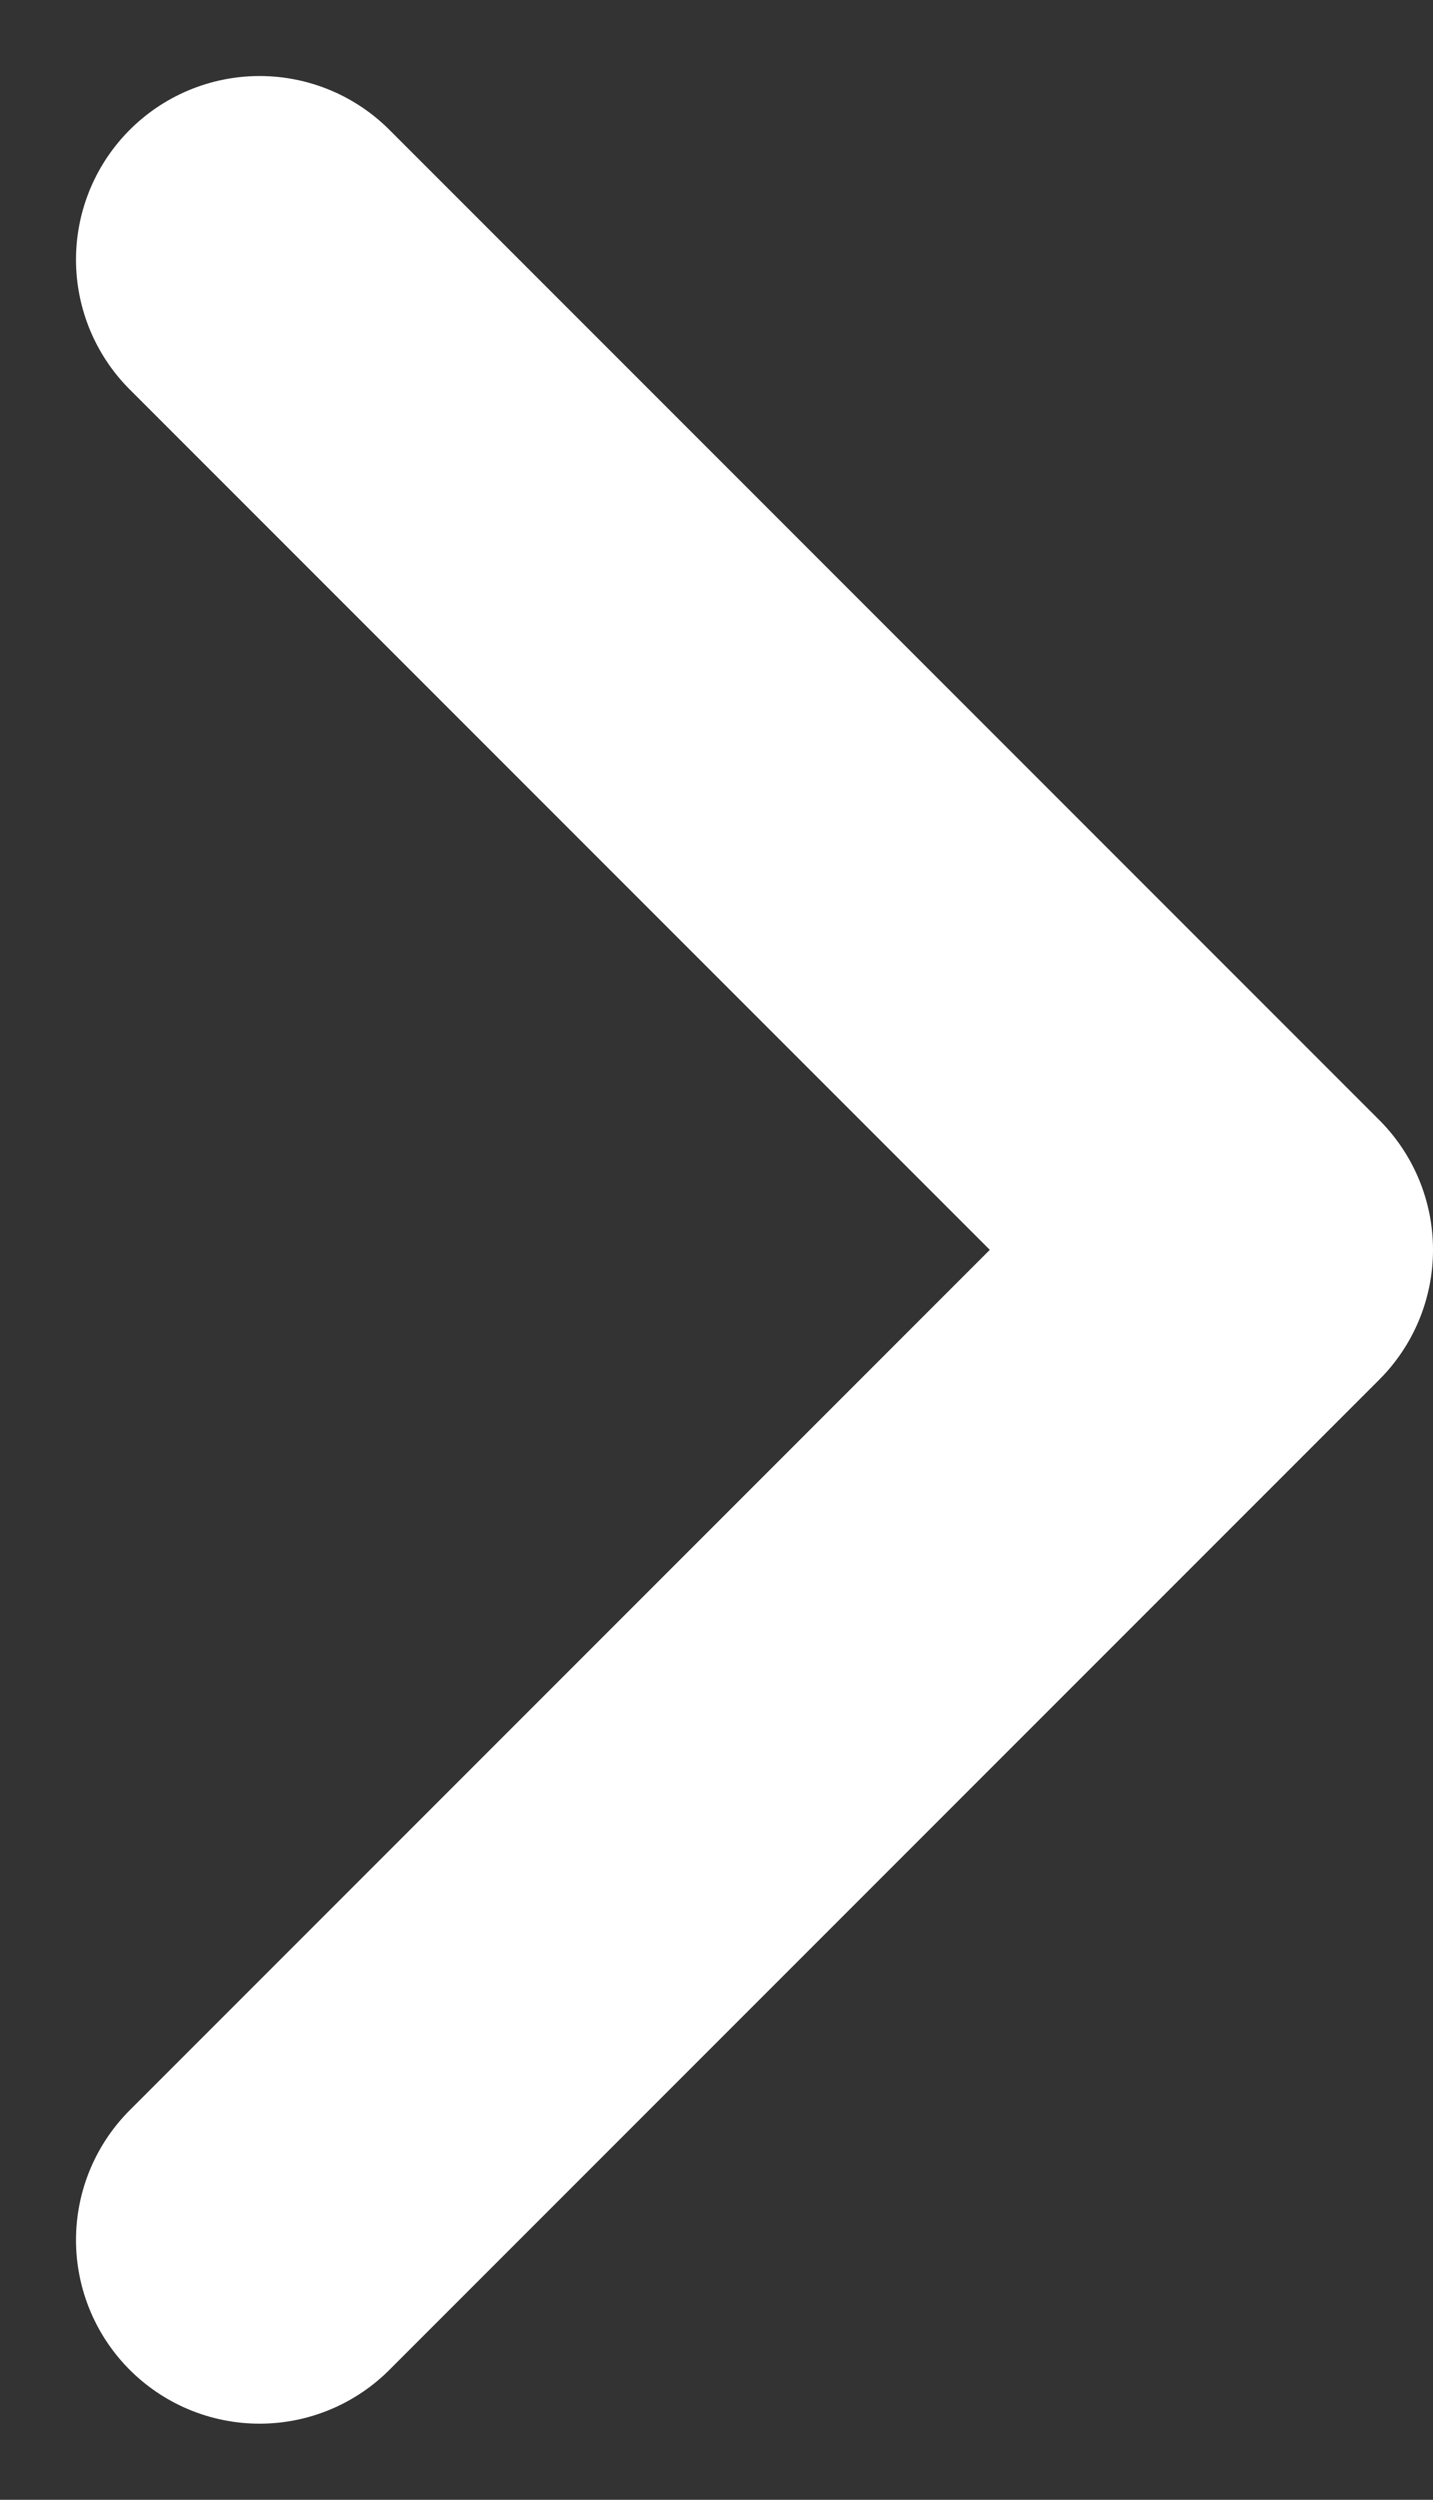
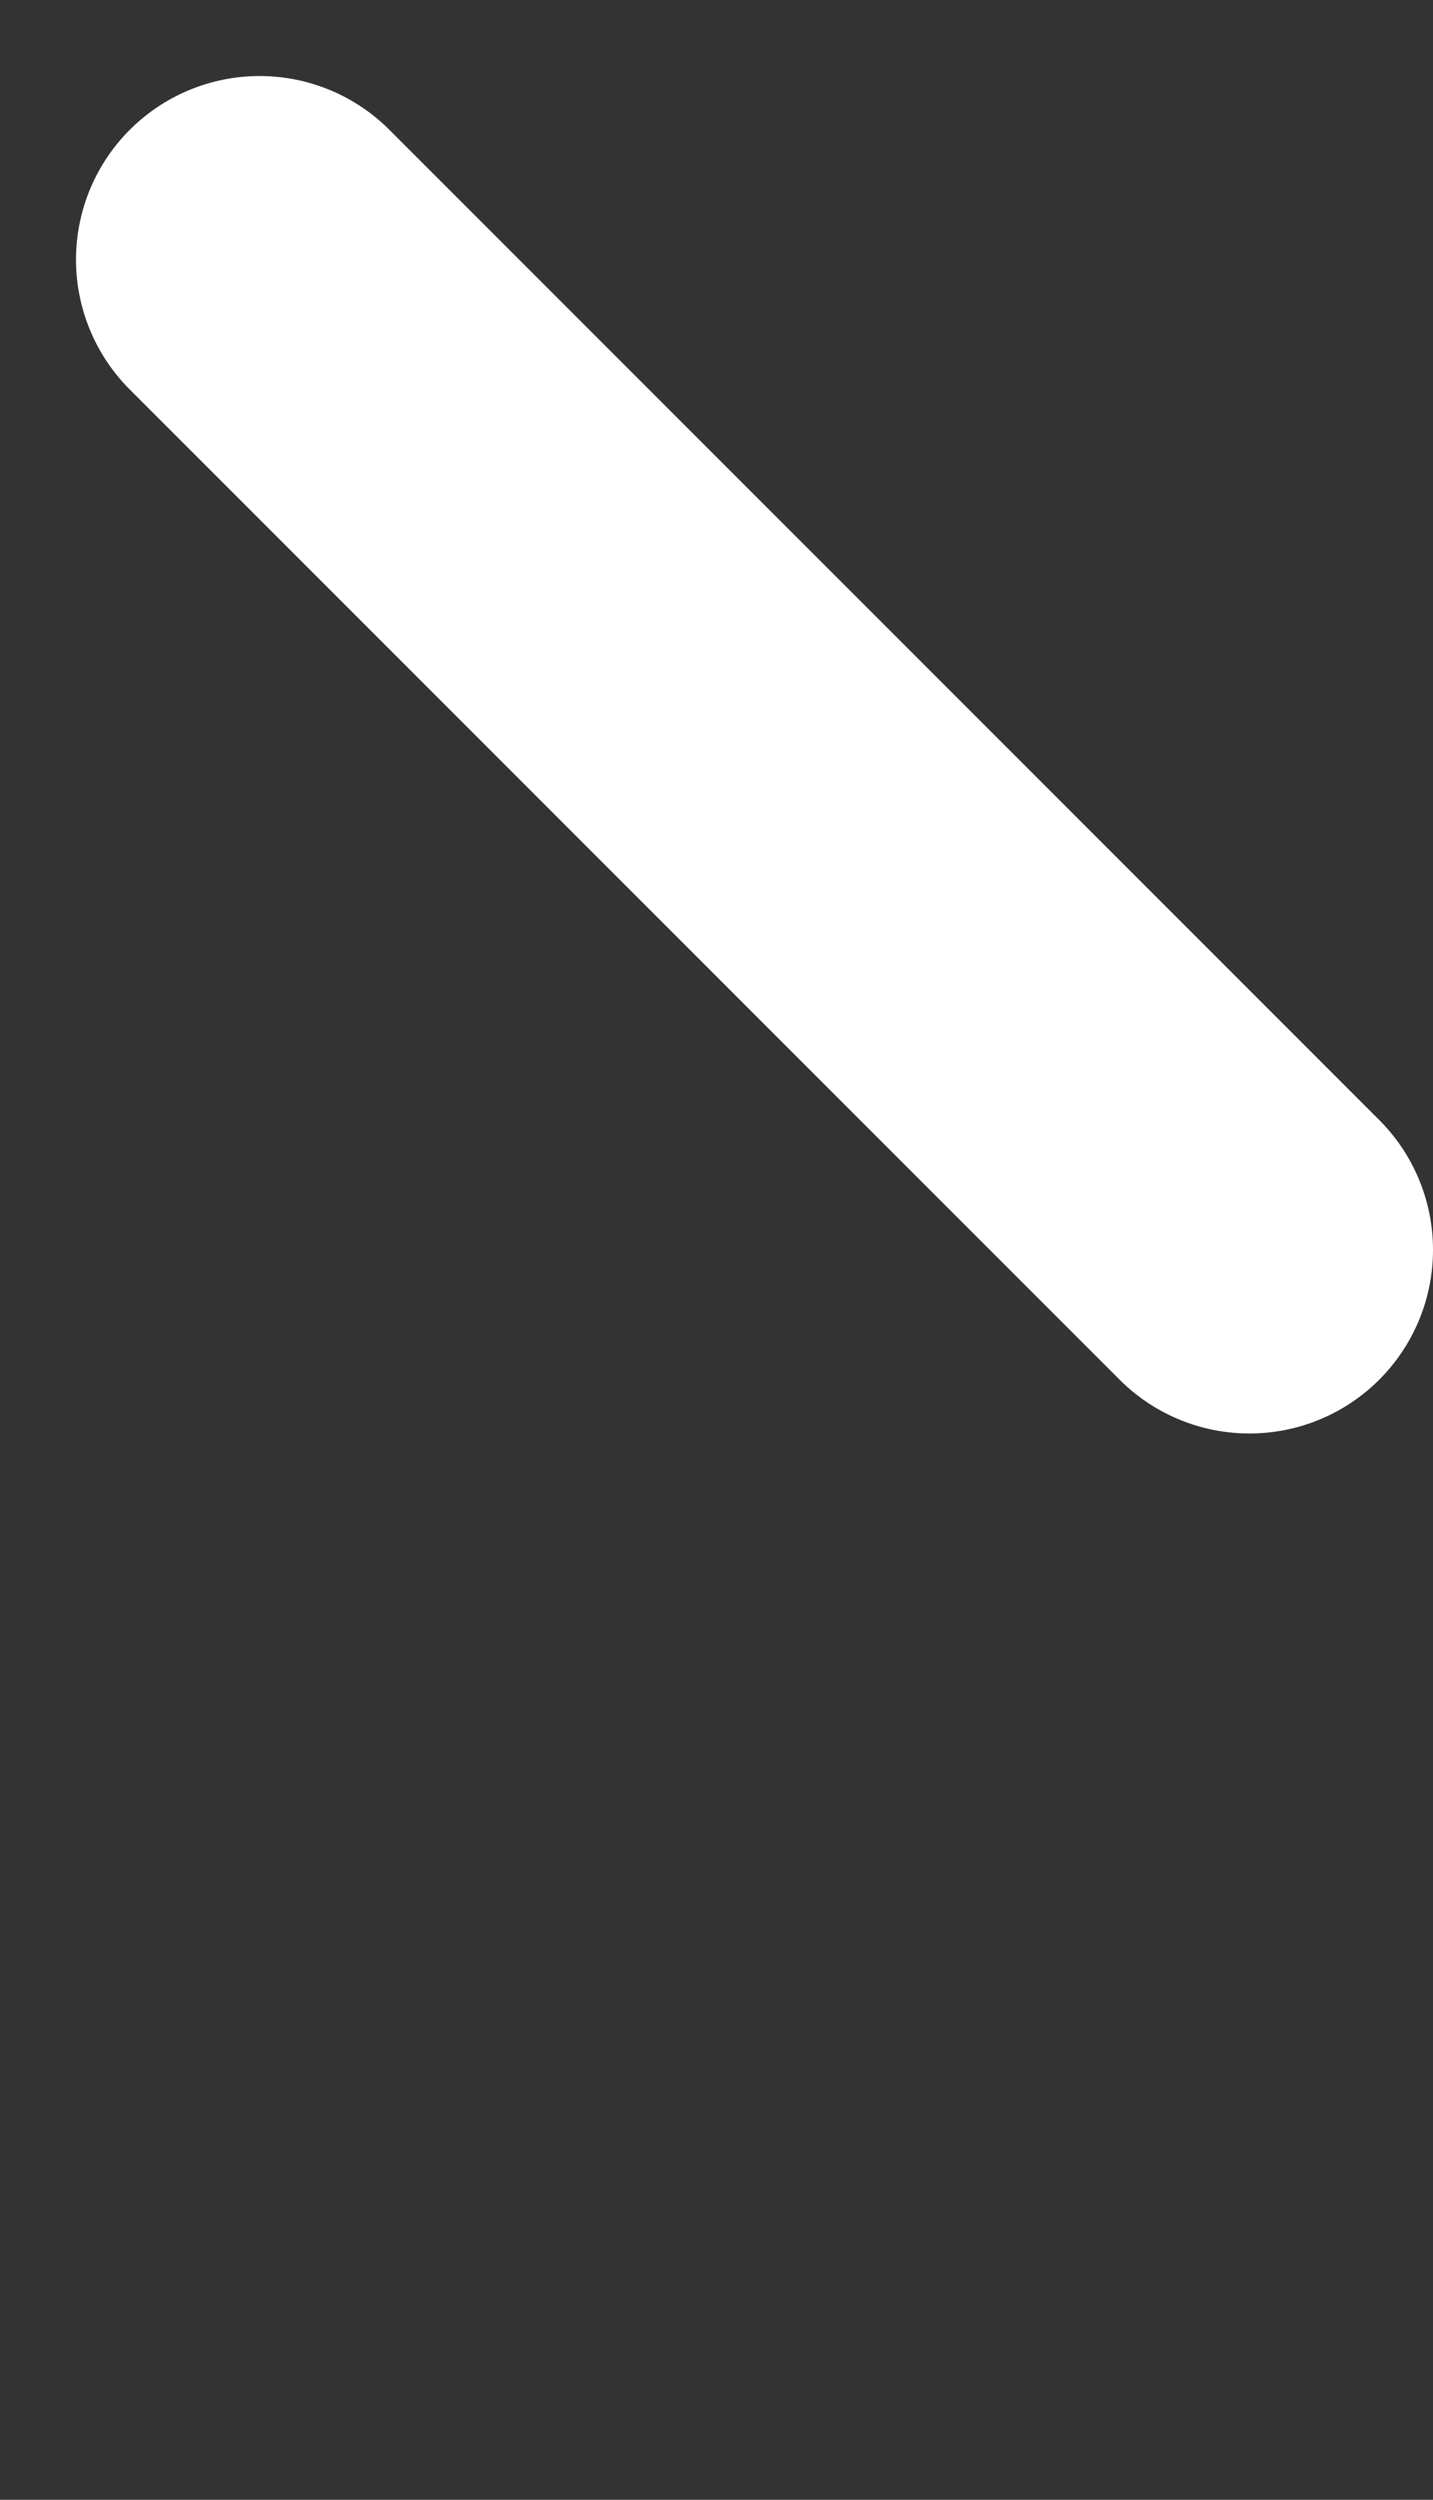
<svg xmlns="http://www.w3.org/2000/svg" width="11.709" height="20.419" viewBox="0 0 11.709 20.419">
  <rect x="0" y="0" width="11.709" height="20.419" fill="#333333" stroke="none" />
-   <path id="Icon_akar-chevron-right" data-name="Icon akar-chevron-right" d="M12,6l8.088,8.088L12,22.176" transform="translate(-9.879 -3.879)" fill="none" stroke="#fff" stroke-linecap="round" stroke-linejoin="round" stroke-width="3" />
+   <path id="Icon_akar-chevron-right" data-name="Icon akar-chevron-right" d="M12,6l8.088,8.088" transform="translate(-9.879 -3.879)" fill="none" stroke="#fff" stroke-linecap="round" stroke-linejoin="round" stroke-width="3" />
</svg>